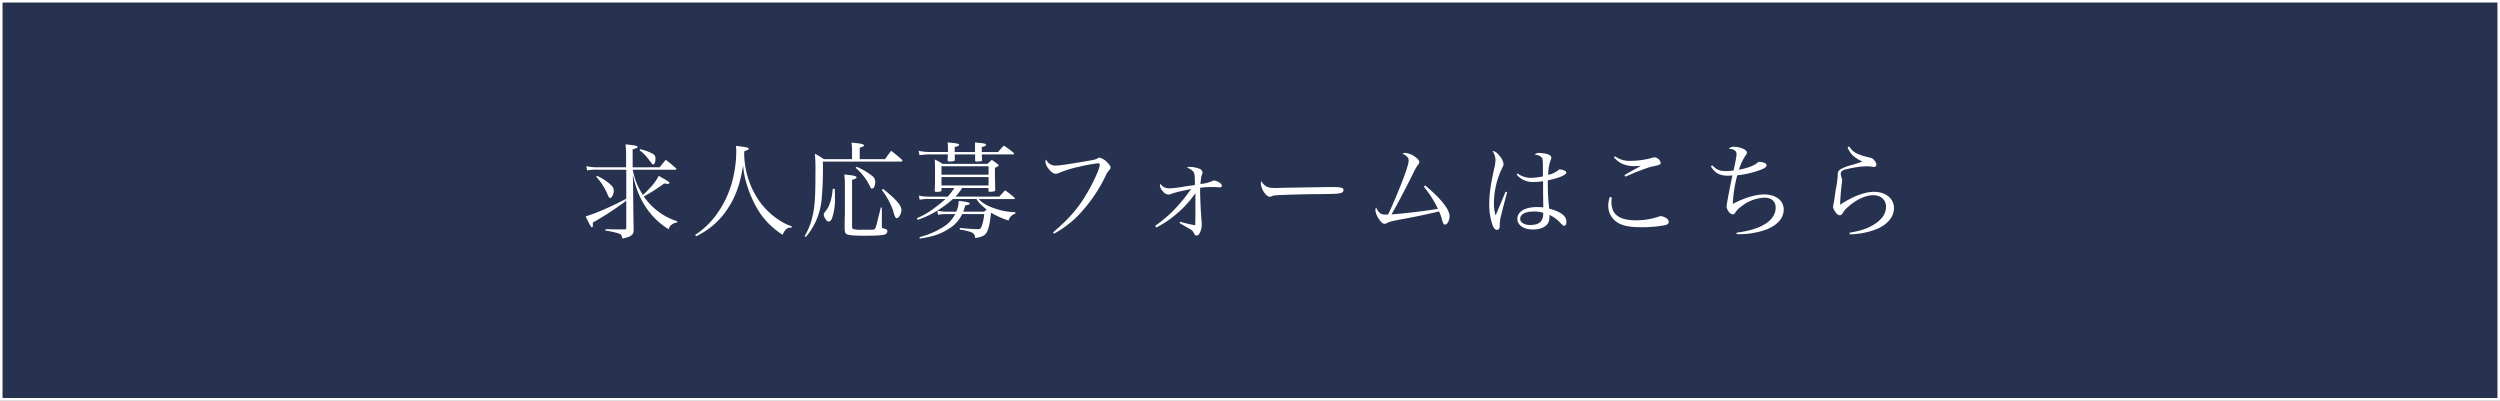
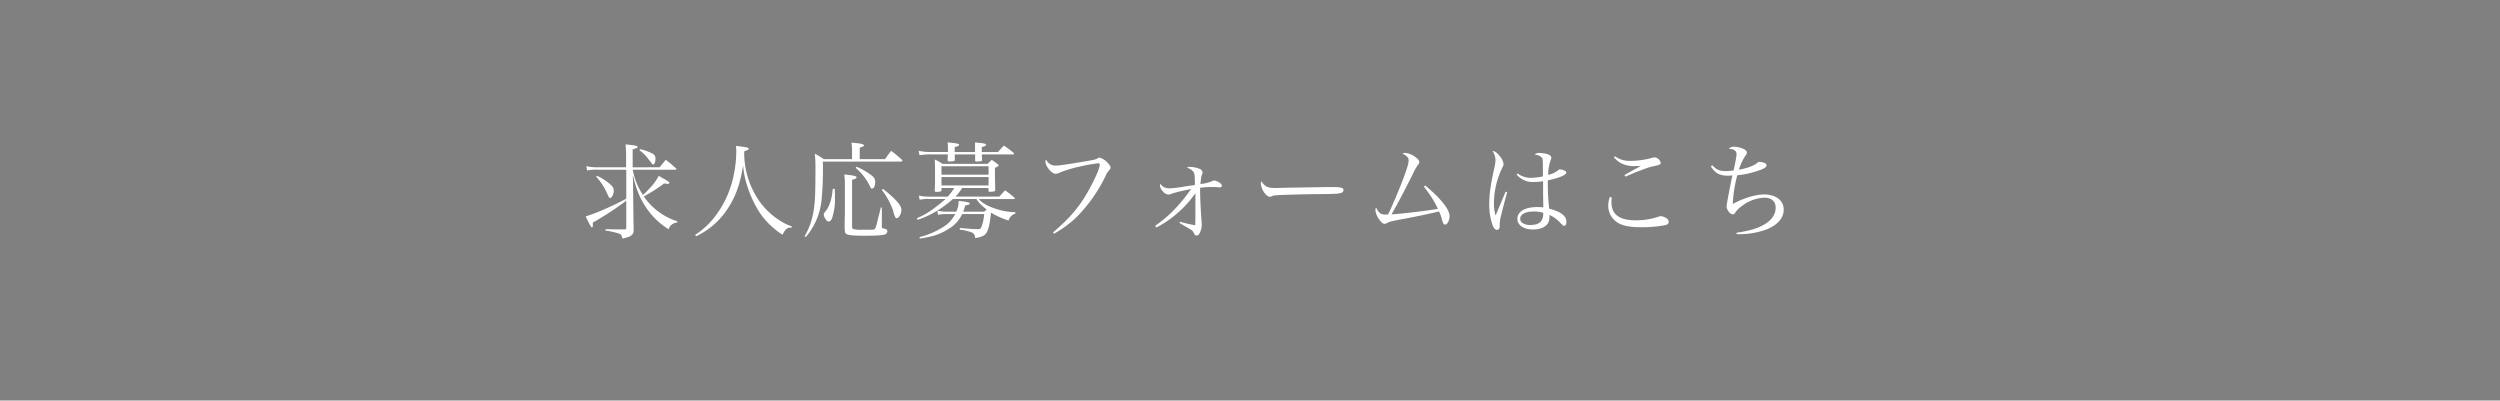
<svg xmlns="http://www.w3.org/2000/svg" id="レイヤー_1" data-name="レイヤー 1" viewBox="0 0 984.07 157.66">
  <rect x="0" y="0" width="984.07" height="157.66" fill="#808080" stroke="none" />
  <defs>
    <style>.cls-1{fill:#263250;stroke:#fff;stroke-miterlimit:10;}.cls-2{fill:#fff;}</style>
  </defs>
-   <rect class="cls-1" x="0.5" y="0.5" width="983.07" height="156.66" />
  <path class="cls-2" d="M259.65,65.85c1.06-1.31,1.39-1.72,2.42-2.95A49.46,49.46,0,0,1,266,66.18c.21.16.29.29.29.37s-.16.25-.41.25H249.07a26.17,26.17,0,0,0,4,9.92,23.67,23.67,0,0,0,2.66-2.63,19.34,19.34,0,0,0,3.57-4.88c3.93,2.26,4.18,2.42,4.18,2.75s-.29.41-.61.41a11.32,11.32,0,0,1-1.44-.16,64,64,0,0,1-8,5.12,23.85,23.85,0,0,0,4.26,4.76,24.34,24.34,0,0,0,8.9,5l0,.49a3.86,3.86,0,0,0-2.14.82,2.9,2.9,0,0,0-1.23,1.85,28.82,28.82,0,0,1-9-8.7c-2.37-3.56-3.73-6.93-5.12-12.67,0,1.07,0,1.07.08,2.59,0,.9,0,.9.08,7.83.08,6.6.13,10.25.17,10.95,0,1.18-.13,1.59-.58,2.09-.61.69-1.47,1.06-3.89,1.56-.17-1.23-.45-1.64-1.44-2a34.63,34.63,0,0,0-5.2-1.15v-.54c4.1.09,4.26.09,7.54.09.53,0,.66-.13.66-.82V79a119.12,119.12,0,0,1-13.17,8.61v.95a.2.2,0,0,1,.05.16c0,.41-.21.78-.41.78s-.54-.33-2.46-4.31a74.73,74.73,0,0,0,8.77-3.44c2.62-1.15,3.57-1.64,7.22-3.53V66.8H235.21a21.77,21.77,0,0,0-4.1.28l-.33-1.68a19.71,19.71,0,0,0,4.43.45h11.24V62.53c0-2.58,0-3.53-.21-5.7,4,.41,4.72.58,4.72,1s-.46.57-1.93.94v7.09ZM235,69.21a21.13,21.13,0,0,1,5,3.16c1.27,1.11,1.6,1.68,1.6,2.79s-.78,2.79-1.4,2.79c-.33,0-.61-.33-.9-1.07a24.35,24.35,0,0,0-4.63-7.34Zm17-10.49a19.35,19.35,0,0,1,5,1.84,2,2,0,0,1,1,2c0,1.27-.37,2.17-.9,2.17-.21,0-.41-.16-.74-.61-.12-.21-1.11-1.48-1.56-2.05a13.94,13.94,0,0,0-3.07-2.91Z" />
  <path class="cls-2" d="M273.63,92.46a31.47,31.47,0,0,0,7.83-7.26,39.36,39.36,0,0,0,7.42-16.64,46.06,46.06,0,0,0,.94-8.78c0-.82,0-1.27-.12-2.37,4.47.57,5,.69,5,1.1s-.16.41-1.76,1.07c0,.57,0,.9,0,1.27a33.57,33.57,0,0,0,5.78,18.08A28.76,28.76,0,0,0,307,86.84a20.43,20.43,0,0,0,4.68,2.26l-.05.49h-.28a2.54,2.54,0,0,0-2.09.82,7,7,0,0,0-1.19,2,30.17,30.17,0,0,1-9.8-9.92,46.16,46.16,0,0,1-4.76-11.44,32,32,0,0,1-1-5.95c-1.19,7.63-3.12,12.84-6.56,17.76A30,30,0,0,1,274,93Z" />
  <path class="cls-2" d="M348.37,62.65c1.07-1.51,1.4-2,2.42-3.28A48.53,48.53,0,0,1,355,62.86c.17.2.25.33.25.41s-.25.33-.61.33H323.89c.05,1.14.05,2,.05,2.58,0,4.8-.21,9.18-.54,12.46a26.5,26.5,0,0,1-3.77,11.28,20.38,20.38,0,0,1-2.46,3.36l-.45-.29a27.64,27.64,0,0,0,3.36-9.06c.7-3.36.9-7.34.9-16.27a62,62,0,0,0-.24-7.18c1.6.9,2.09,1.19,3.56,2.17h11.08V59a19.56,19.56,0,0,0-.21-2.87c3.73.33,4.92.62,4.92,1.11,0,.29-.45.54-1.68.9v4.51Zm-19.8,11.69c.08,1.39.08,2,.08,3a24.05,24.05,0,0,1-1.06,8.37c-.37,1-.83,1.47-1.36,1.47s-.86-.29-1.27-.94a3.75,3.75,0,0,1-.7-1.81c0-.4.13-.57.78-1.39,1.48-1.8,2.42-4.75,2.75-8.69Zm4-1.35a26.83,26.83,0,0,0-.25-4.31c4,.41,4.84.62,4.84,1.15,0,.37-.45.57-1.76.94V89.1c0,.57.08.86.32,1a9.82,9.82,0,0,0,3.28.33h1.44c.94,0,1.8,0,2.54,0,1.07,0,1.39-.16,1.64-.74a16.65,16.65,0,0,0,.78-2.79c.62-2.42,1.07-4.14,1.31-5.24h.41v6.8c0,1.15,0,1.15.21,1.31s.08.09.86.25,1.1.53,1.1,1a1.46,1.46,0,0,1-1.1,1.32c-.82.28-3.57.45-7.79.45-3.9,0-6-.17-6.85-.49s-1-.91-1.07-2.22V88c0-.69,0-.69.09-4.22Zm4.63-7.34a25.74,25.74,0,0,1,6.23,3.69,2.68,2.68,0,0,1,1.07,2.09,4.67,4.67,0,0,1-.45,2.29,1.43,1.43,0,0,1-.78.54c-.37,0-.49-.17-1.07-1.4a21.73,21.73,0,0,0-5.41-6.8Zm10.37,8.69c5.13,4.06,7.26,6.52,7.26,8.28,0,1.48-1,3.28-1.89,3.28-.2,0-.37-.12-.53-.41a11.14,11.14,0,0,1-.86-2.62,30,30,0,0,0-4.43-8.08Z" />
  <path class="cls-2" d="M399.66,84.1A3.92,3.92,0,0,0,397,86.8a33.47,33.47,0,0,1-6.89-3.07c-.49,4.18-.74,5.41-1.39,7.09s-1.85,2.46-4.88,2.87c-.13-1.31-.41-1.72-1.27-2.17a17.64,17.64,0,0,0-4.76-1.11v-.66c.74,0,1.35.09,1.72.13,2.87.24,4.35.33,5.29.33a1.31,1.31,0,0,0,1.52-.95,17.71,17.71,0,0,0,1.06-5h-8.65a13.6,13.6,0,0,1-5.61,6c-3.2,2-6,2.87-11.07,3.65l-.13-.58A31.5,31.5,0,0,0,371,89.51a12.82,12.82,0,0,0,5-5.25h-3.48a16.85,16.85,0,0,0-3.28.29l-.29-1.64a36.84,36.84,0,0,1-7.7,3.61l-.37-.62a30.26,30.26,0,0,0,7.29-4.3,39.85,39.85,0,0,0,4-3.28H366a16.62,16.62,0,0,0-4,.32L361.7,77a20.19,20.19,0,0,0,4.3.41h7.05a24.91,24.91,0,0,0,2.59-3.4h-5.05v.9c0,.29-.12.41-.32.45a8.71,8.71,0,0,1-1.68.17c-.46,0-.62-.13-.66-.5.12-2.37.12-3,.12-5.53,0-3.61,0-5.45-.12-6.72A19.2,19.2,0,0,1,371,64.5h17.72c.74-.7,1-.9,1.64-1.6,1,.7,1.31.9,2.25,1.64.29.2.45.41.45.53,0,.29-.16.41-1.43,1v2c0,.82,0,1,.12,6.8a.67.67,0,0,1-.37.45,8.65,8.65,0,0,1-1.88.17c-.25,0-.37-.08-.41-.37V74H378.71a18.55,18.55,0,0,1-2.62,3.4h17.26c.94-1.06.94-1.06,2.3-2.5,1.64,1.19,2.13,1.6,3.69,2.91a.7.7,0,0,1,.16.25c0,.16-.21.29-.49.29H385.19A13.18,13.18,0,0,0,388.92,81a28.93,28.93,0,0,0,6.44,2.09,24.74,24.74,0,0,0,4.3.41ZM373.14,59.82c0-.65,0-.9,0-1.19a17,17,0,0,0-.13-2.58l1.93.21c1.93.2,2.58.37,2.58.74s-.49.61-1.72.86v2h8V57.24c0-.16,0-.61,0-1.19.86.13,1.47.17,1.92.21,1.89.2,2.42.37,2.42.74s-.57.65-1.68.86v2h6.4a28.69,28.69,0,0,1,2.29-2.54A34.78,34.78,0,0,1,399,60.19a.57.57,0,0,1,.2.29c0,.21-.16.29-.53.29H386.5c0,.78,0,1.11.08,2.17,0,.49-.28.61-1.43.61a2.3,2.3,0,0,0-.66.05h-.12c-.37,0-.53-.17-.53-.54,0-1.1,0-1.55,0-2.29h-8c0,.82,0,1.11,0,2.25-.16.45-.49.53-2.33.53-.37,0-.46-.12-.5-.44,0-1.11.09-1.44.09-2.34H365.8a23.58,23.58,0,0,0-3.86.33l-.33-1.77a16.67,16.67,0,0,0,4.19.49Zm14.26,23.5c.46-.41.62-.53,1-.82-2.46-2-3.16-2.67-4.06-4.18H375.1a36.25,36.25,0,0,1-6.19,4.59,16.5,16.5,0,0,0,3.57.41h3.94a10.24,10.24,0,0,0,.94-4.23c3.2.33,4.35.62,4.35,1s-.29.49-1.77.78a25.18,25.18,0,0,1-.78,2.46Zm1.73-17.88H370.59v3.32h18.54Zm-18.54,4.27V73h18.54V69.71Z" />
  <path class="cls-2" d="M414.5,91.48c6.44-5.5,10-9.6,13.54-15.71,2.66-4.59,4.87-9.55,4.87-10.94,0-.41-.2-.54-.82-.54a65.62,65.62,0,0,0-7.58,1.4A45,45,0,0,0,417,68a3.65,3.65,0,0,1-1.52.41c-.82,0-1.93-.82-2.91-2.21a4.64,4.64,0,0,1-1.07-2.54,1.39,1.39,0,0,1,.29-.86,3.91,3.91,0,0,0,3.85,2.37c1.36,0,4.72-.49,11.65-1.68,3.61-.61,3.89-.69,4.75-1.14.49-.29.49-.29.82-.29a6.27,6.27,0,0,1,3,1.88c.86.87,1.27,1.48,1.27,2s-.09.58-.58,1.11a7.24,7.24,0,0,0-1.39,2.25,59.5,59.5,0,0,1-11.85,16.61A43.16,43.16,0,0,1,414.87,92Z" />
  <path class="cls-2" d="M454.73,88.89a57,57,0,0,0,6.47-5.33,64.74,64.74,0,0,0,7.63-9.14c-.7.12-.7.12-3.73.78a32.1,32.1,0,0,0-4.26,1.19,2.21,2.21,0,0,1-.91.2,3.14,3.14,0,0,1-2.25-1.35A4,4,0,0,1,456.57,73a1.72,1.72,0,0,1,.16-.62,4.21,4.21,0,0,0,3.49,1.76,38,38,0,0,0,6.07-.73c1.88-.29,2.42-.37,4.06-.58,0-3.56-.13-4.34-.45-5a4.25,4.25,0,0,0-2.67-1.76c.37-.33.57-.37,1.35-.37a10.44,10.44,0,0,1,3.53.74,1.61,1.61,0,0,1,1.23,1.51c0,.25,0,.25-.25.9s-.28.74-.57,3.57a14.89,14.89,0,0,0,4.31-1,3.38,3.38,0,0,1,1.22-.37,5.08,5.08,0,0,1,2.1.94,1.63,1.63,0,0,1,.82,1.15c0,.41-.33.61-.91.61l-1.72-.12a13.5,13.5,0,0,0-1.35,0,30.92,30.92,0,0,0-4.59.29V75c0,3,.28,8.78.57,11.81,0,.45.08,1.32.08,1.56a7.16,7.16,0,0,1-.82,3.36,1.51,1.51,0,0,1-1.27,1c-.37,0-.7-.29-1-.91a3.09,3.09,0,0,0-1.35-1.55c-.09,0-1.52-.86-4.31-2.5l.16-.5a52.39,52.39,0,0,0,6,1.4c.08-2,.08-2.71.08-4.14,0-.82,0-1.93,0-3.37,0-1.72,0-2.95,0-3.77,0-.24,0-.78,0-1.35a41.25,41.25,0,0,1-8.16,8.77,39.49,39.49,0,0,1-7.26,4.76Z" />
  <path class="cls-2" d="M497.94,73c1,.77,1.8,1,4,1,.45,0,.45,0,5-.12,1.6,0,14.64-.25,16-.25,3.69,0,4.59.08,5.33.37a.85.85,0,0,1,.57.82,1.2,1.2,0,0,1-.94,1.11c-1.11.37-2.09.41-9.84.49-3.81,0-13.2.29-14.64.37-1.92.12-2.29.16-2.95.53a3.32,3.32,0,0,1-.61.13c-.62,0-1.27-.46-2-1.36a7.37,7.37,0,0,1-1.56-3.77c0-.57,0-.66.33-.94A3.71,3.71,0,0,0,497.94,73Z" />
  <path class="cls-2" d="M561,73c6.19,5.16,9.59,9.43,9.59,12.09,0,1.64-.9,3.32-1.76,3.32a.84.84,0,0,1-.78-.61,17.88,17.88,0,0,1-.61-2,21,21,0,0,0-1-2.58c-3.24.82-9.18,2.09-15.29,3.19-3.53.7-4.43.91-5.13,1.36a1.67,1.67,0,0,1-.94.33c-.66,0-1.23-.41-1.88-1.32a8,8,0,0,1-1.81-4,2.09,2.09,0,0,1,.29-1.11c1,2.17,1.84,2.79,3.73,2.79a6.21,6.21,0,0,0,1-.09c1.15-2.29,3.53-7.79,5.25-12.21,2-5.09,2.83-7.88,2.83-9s-.78-1.93-2.42-2.63a1.9,1.9,0,0,1,1.11-.33,7.37,7.37,0,0,1,3.57,1.36c1.27.82,1.92,1.6,1.92,2.21,0,.41,0,.49-.61,1.23a25.72,25.72,0,0,0-1.89,3.4c-2.91,5.91-6.19,12.1-8.44,16C553.17,84,561.33,83,566,82.21a35.42,35.42,0,0,0-2.46-4.47c-.66-1.06-.9-1.39-3.07-4.3Z" />
  <path class="cls-2" d="M593.26,75.69c-.73,2.59-1.88,7-2.37,9.06a14.14,14.14,0,0,0-.54,3.49c0,1.31-.08,1.47-.28,1.8a.93.93,0,0,1-.78.45c-.7,0-1.27-.57-1.77-1.84a24.54,24.54,0,0,1-1.31-8.24c0-3.78.45-7.22,1.85-13.66a17.94,17.94,0,0,0,.61-3.69,6.36,6.36,0,0,0-1.19-3.6c.95,0,1.73.57,2.87,2a5.77,5.77,0,0,1,1.48,3.11c0,.45,0,.45-.66,1.81a32.13,32.13,0,0,0-3.11,13.36,16.37,16.37,0,0,0,.65,5.09l1.73-4.1,2.21-5.29Zm4.11-7.42A8.49,8.49,0,0,0,602.65,70a21.92,21.92,0,0,0,4.68-.57V67.57c0-4.59,0-5.12-.58-5.69a4.11,4.11,0,0,0-2.7-1,2.27,2.27,0,0,1,2-.65,12.21,12.21,0,0,1,2.78.36c1.19.37,1.81.87,1.81,1.48,0,.29,0,.33-.37,1.27a18.36,18.36,0,0,0-.86,5.49,10,10,0,0,0,3.77-1.67c.41-.41.53-.46.9-.46a4.84,4.84,0,0,1,1.93.54.86.86,0,0,1,.53.74c0,.9-3,2.13-7.26,3a80.61,80.61,0,0,0,.54,11.15c4.75,1.27,6.76,2.87,6.76,5.25,0,.86-.37,1.51-.82,1.51s-.61-.2-1.43-1a12.65,12.65,0,0,0-4.43-3.28,8.8,8.8,0,0,1,0,1c0,3-2.46,4.72-6.56,4.72-3.57,0-6.07-1.72-6.07-4.18,0-2.83,3-4.64,7.71-4.64.78,0,1.35,0,2.5.13v-.7l-.08-4.39,0-5.25a17.9,17.9,0,0,1-3.61.33A8.16,8.16,0,0,1,597,68.72Zm6.27,15c-3.24,0-5.25,1.06-5.25,2.87,0,1.43,1.6,2.42,4,2.42,2.25,0,3.85-.66,4.51-1.93a5.18,5.18,0,0,0,.53-2.87A13.15,13.15,0,0,0,603.64,83.24Z" />
  <path class="cls-2" d="M634.43,77.7c-.08.9-.12,1.27-.12,1.85,0,4.87,3.07,7.17,9.67,7.17A27.38,27.38,0,0,0,653,85.24a1.63,1.63,0,0,1,.7-.16,5,5,0,0,1,2.26.82,2,2,0,0,1,.9,1.44c0,.61-.45,1.06-1.31,1.27a47.32,47.32,0,0,1-9.56.82c-4.59,0-7.5-.58-9.55-2a7.87,7.87,0,0,1-3.4-6.48,10.91,10.91,0,0,1,.65-3.44Zm1.27-16.19a9.64,9.64,0,0,0,6.27,1.8,31.89,31.89,0,0,0,8.53-1.23,4.38,4.38,0,0,1,.74-.16,2.82,2.82,0,0,1,2.46,2.13c0,.69-.25.82-3,1.43-1.6.33-2,.49-6,2-1,.37-1,.37-3.36,1.39-.82.33-.82.37-1.6.66l-.29-.61c1.27-.74,1.93-1.15,3-1.72,2.79-1.52,2.79-1.52,3.45-1.93-.9.08-2.34.12-3.08.12a11.14,11.14,0,0,1-4.67-1.11,10.08,10.08,0,0,1-2.87-2.37Z" />
  <path class="cls-2" d="M674,65.07c1.85,1.85,2.83,2.26,5.5,2.26a17.61,17.61,0,0,0,2.91-.25c.12-.61.12-.61.61-3a28.11,28.11,0,0,0,.54-3.4c0-1.32-1-2-3.08-2.14a2.72,2.72,0,0,1,2.05-.77,9.42,9.42,0,0,1,3.86.9c.77.37,1.23.9,1.23,1.43,0,.37-.09.54-.62,1.23a22.07,22.07,0,0,0-2.5,5.46c3.2-.54,6-1.6,7.26-2.71a.87.87,0,0,1,.78-.37,6.69,6.69,0,0,1,1.92.37c.62.25.9.53.9.94,0,.66-.65,1.19-2.29,1.81A36.46,36.46,0,0,1,683.83,69a53.42,53.42,0,0,0-1.76,11.27c4.47-2.37,8.94-3.73,12.34-3.73,4.63,0,7.71,2.38,7.71,5.95,0,3.28-2.34,6-6.56,7.75a31,31,0,0,1-12,1.92l0-.57a41.92,41.92,0,0,0,6.39-1.31c5.82-1.77,9-4.76,9-8.53,0-2.5-1.64-3.94-4.51-3.94a15.72,15.72,0,0,0-9.1,3.53,8.45,8.45,0,0,0-2.38,2.5,1.05,1.05,0,0,1-.9.53c-1.07,0-2.42-1.8-2.42-3.2,0-.69,1.35-7.91,2.3-12.13a15.7,15.7,0,0,1-1.73.12c-3.32,0-5.12-1-6.8-3.73Z" />
-   <path class="cls-2" d="M727.87,57.65c1.39,2,2.42,2.67,5.21,3.61.77.25,2,.57,2.95.78a2.56,2.56,0,0,1,1.68,1,3,3,0,0,1,.9,1.81.9.9,0,0,1-1,.86c-.13,0-.33,0-.87-.12a12.54,12.54,0,0,0-2-.13,35,35,0,0,0-7.84,1.15,4.06,4.06,0,0,0-1.88.74,1.58,1.58,0,0,0-.45,1.1,4.13,4.13,0,0,0,.24,1.19,3.27,3.27,0,0,1,.29,1.32c0,.2,0,.57-.12,1.31-.29,2.17-.58,5.58-.66,8.32,5-3.32,9.64-5.08,13.37-5.08,4.59,0,7.83,2.66,7.83,6.39s-2.95,7-8.08,8.74a30.38,30.38,0,0,1-9.3,1.6L728,91.6c4.76-.78,7.59-1.8,10.29-3.65,2.83-2,4.1-4.06,4.1-6.64s-2-4.47-5-4.47-6.6,1.68-9.8,4.47a9.4,9.4,0,0,0-2.25,2.58c-.41.62-.7.82-1.15.82-.62,0-1.15-.41-1.8-1.35a4.71,4.71,0,0,1-.87-2.09s.09-.37.13-.66a18.13,18.13,0,0,0,.45-2.46c.08-.82.29-2,.49-3.4a44.35,44.35,0,0,0,.78-5.41c0-1.44.12-1.81.66-2.34s1.76-1.15,4.22-1.89a35.26,35.26,0,0,0,4.84-1.56,12.76,12.76,0,0,1-3.73-2.33,8.35,8.35,0,0,1-2.09-3.28Z" />
</svg>